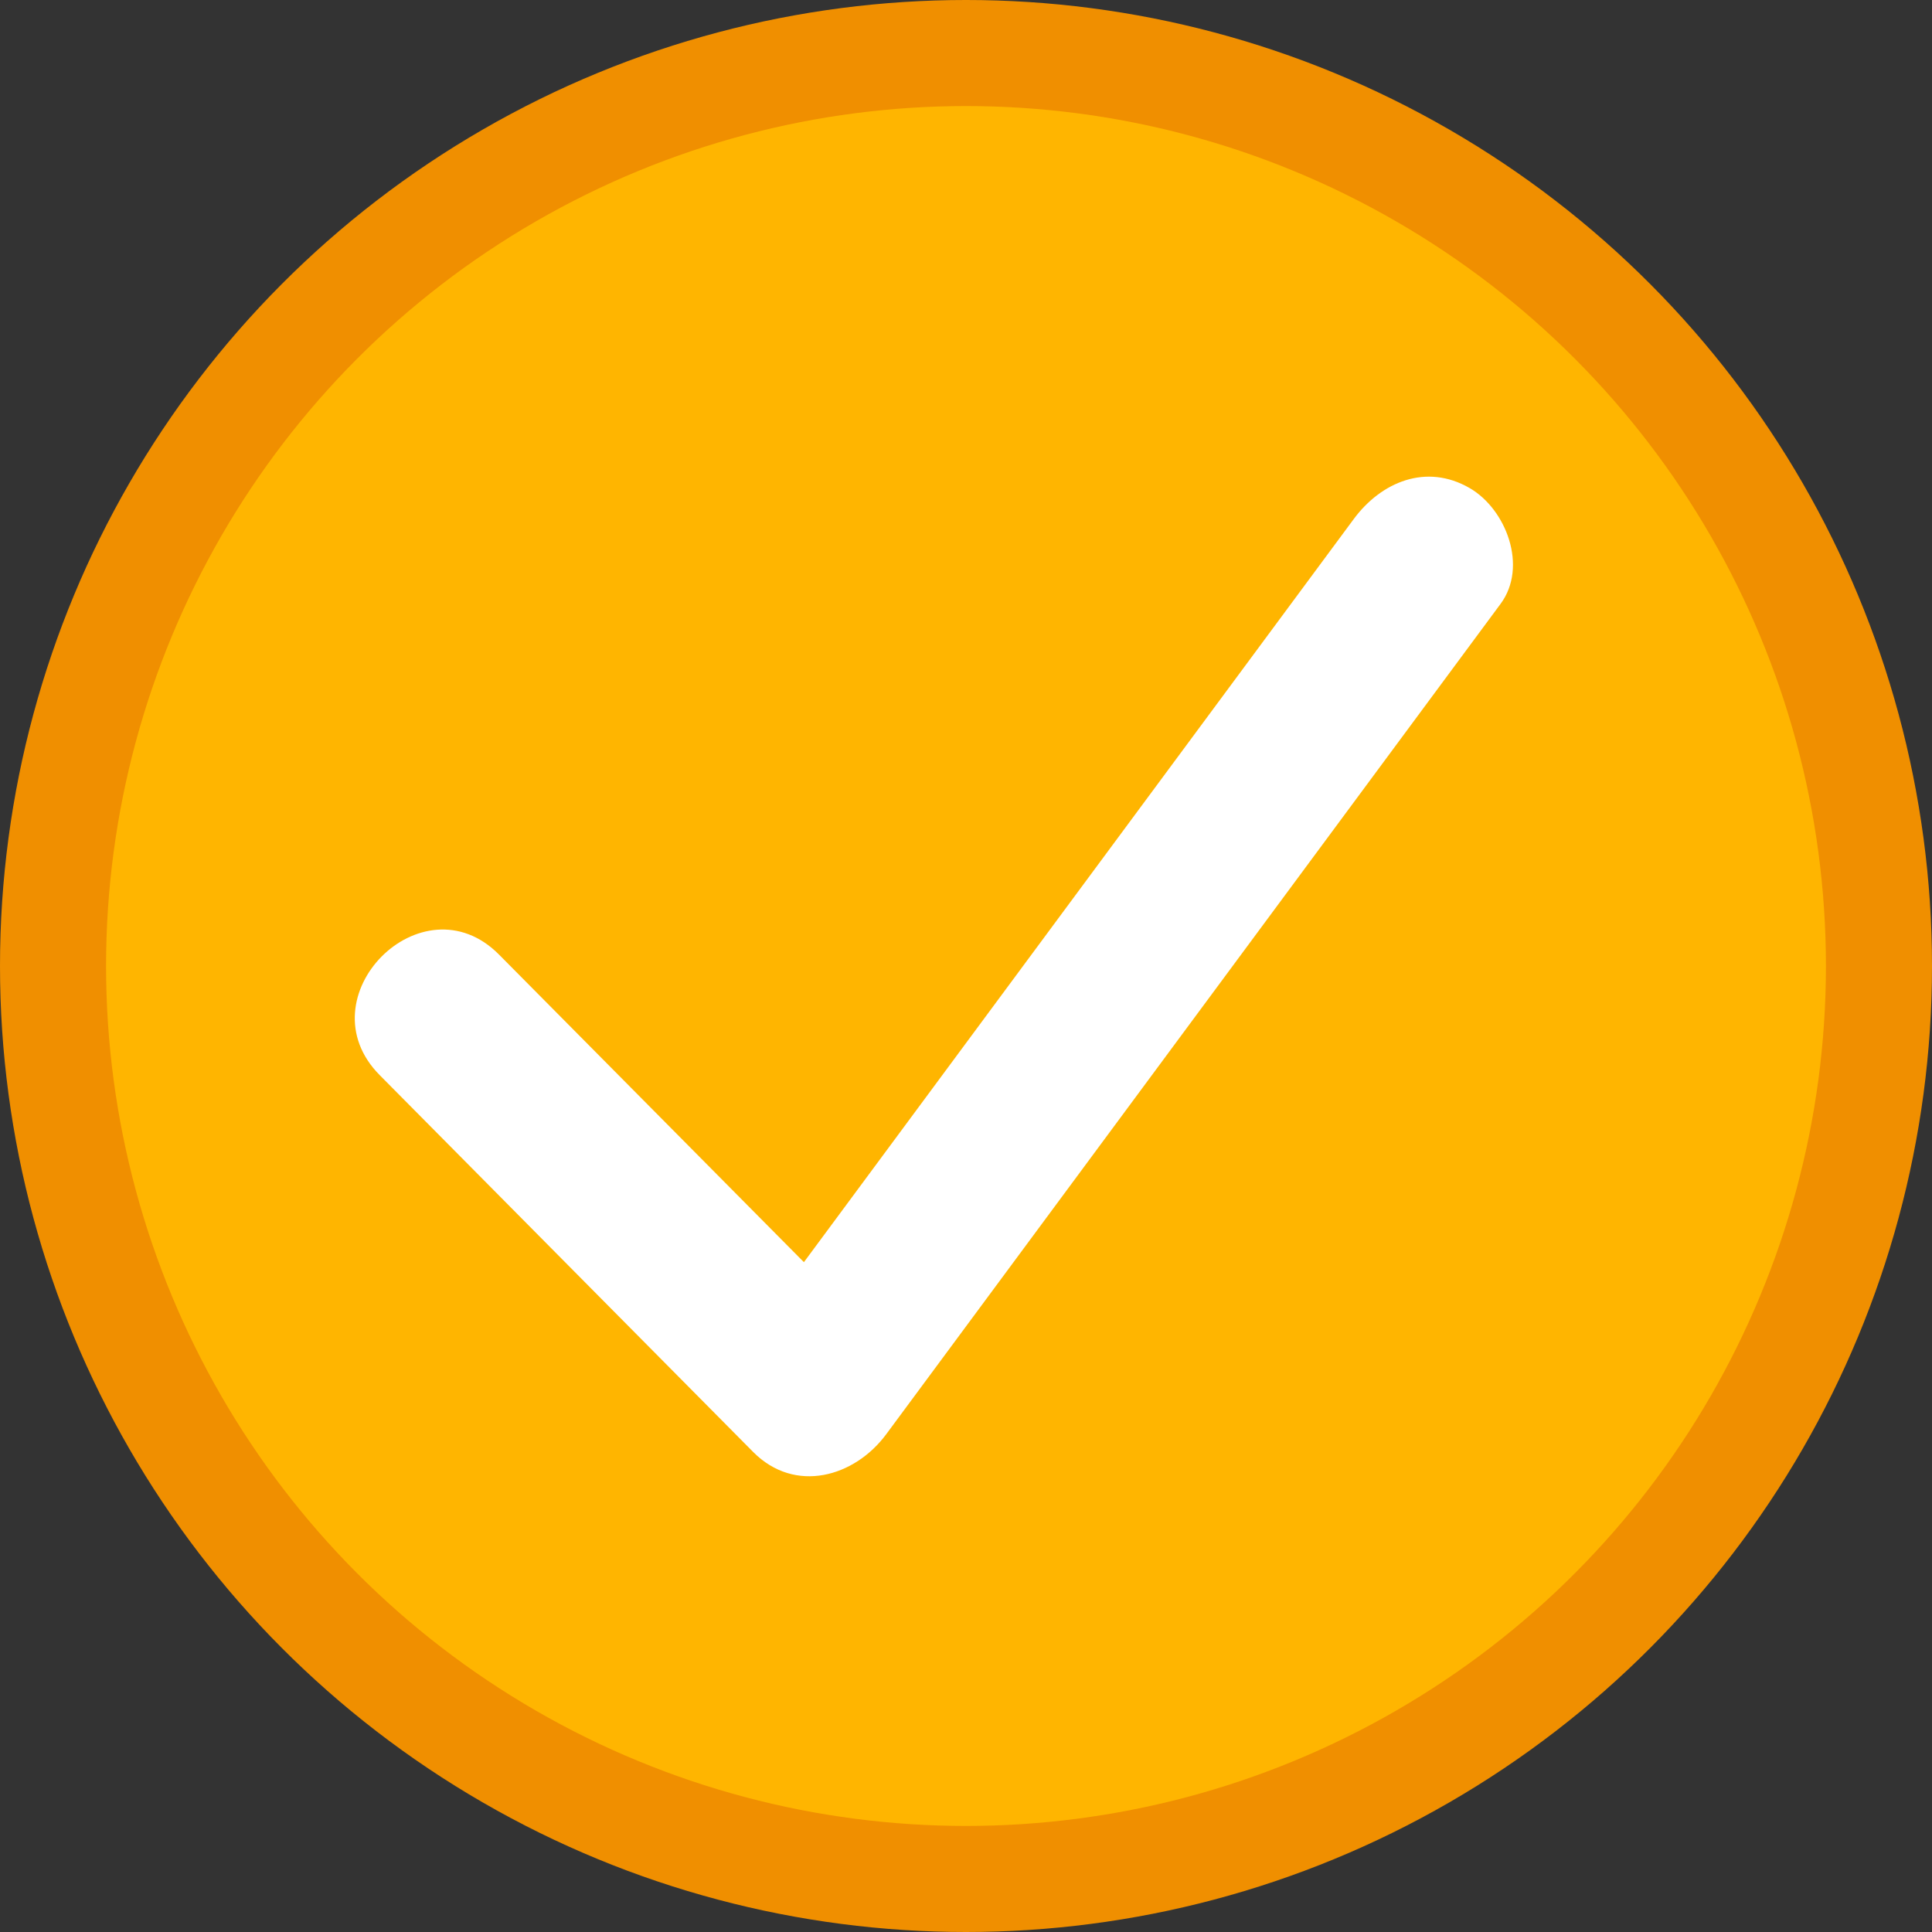
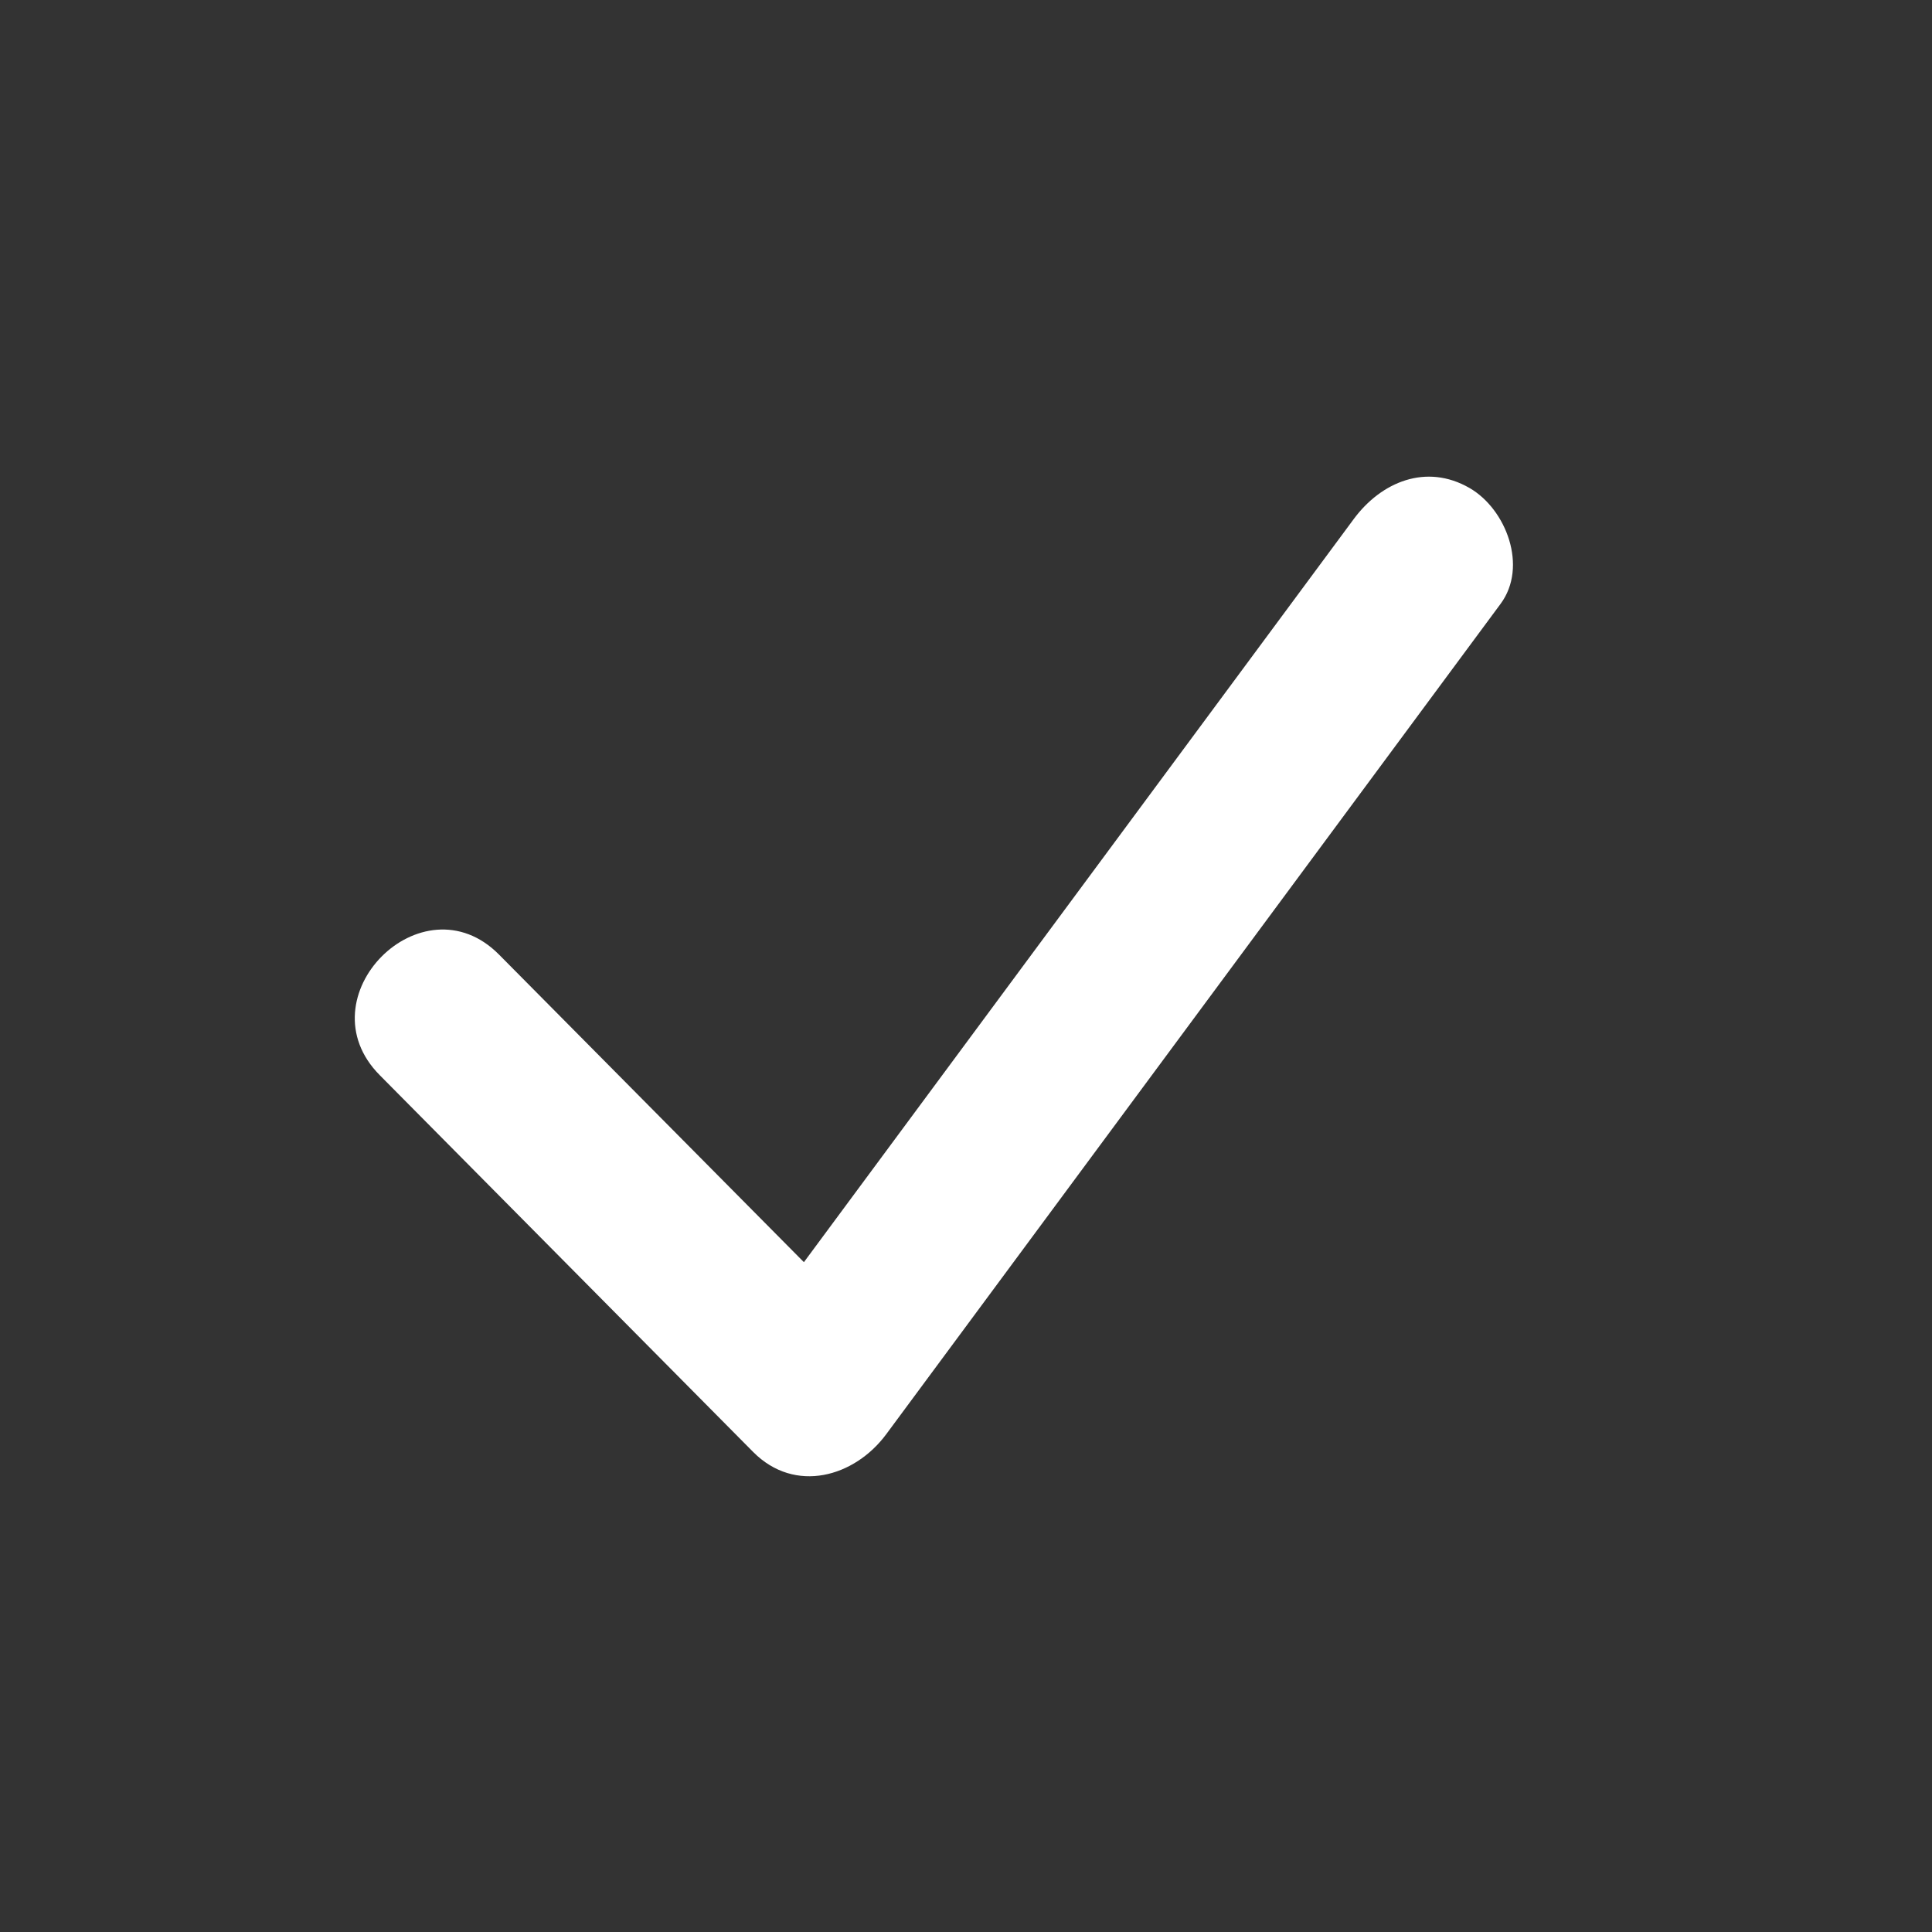
<svg xmlns="http://www.w3.org/2000/svg" id="Layer_2" viewBox="0 0 200 200">
  <rect x="0" y="0" width="200" height="200" fill="#333333" stroke="none" />
  <defs>
    <style>.cls-1{fill:#f08f00;}.cls-2{fill:#fff;}.cls-3{fill:#ffb500;}</style>
  </defs>
  <g id="Layer_1-2">
-     <circle class="cls-1" cx="100" cy="100" r="100" />
-     <circle class="cls-3" cx="100" cy="100" r="89.02" />
    <path class="cls-2" d="m152.13,50.52c-4.49-2.59-9.15-.63-11.99,3.21-18.97,25.64-37.94,51.29-56.92,76.93-10.52-10.62-21.04-21.23-31.56-31.84-7.97-8.04-20.34,4.43-12.35,12.48,12.88,13,25.77,26.01,38.66,39.01,4.33,4.36,10.5,2.59,13.78-1.85,21.2-28.65,42.39-57.3,63.59-85.95,2.85-3.85.58-9.8-3.21-11.99Z" />
  </g>
</svg>